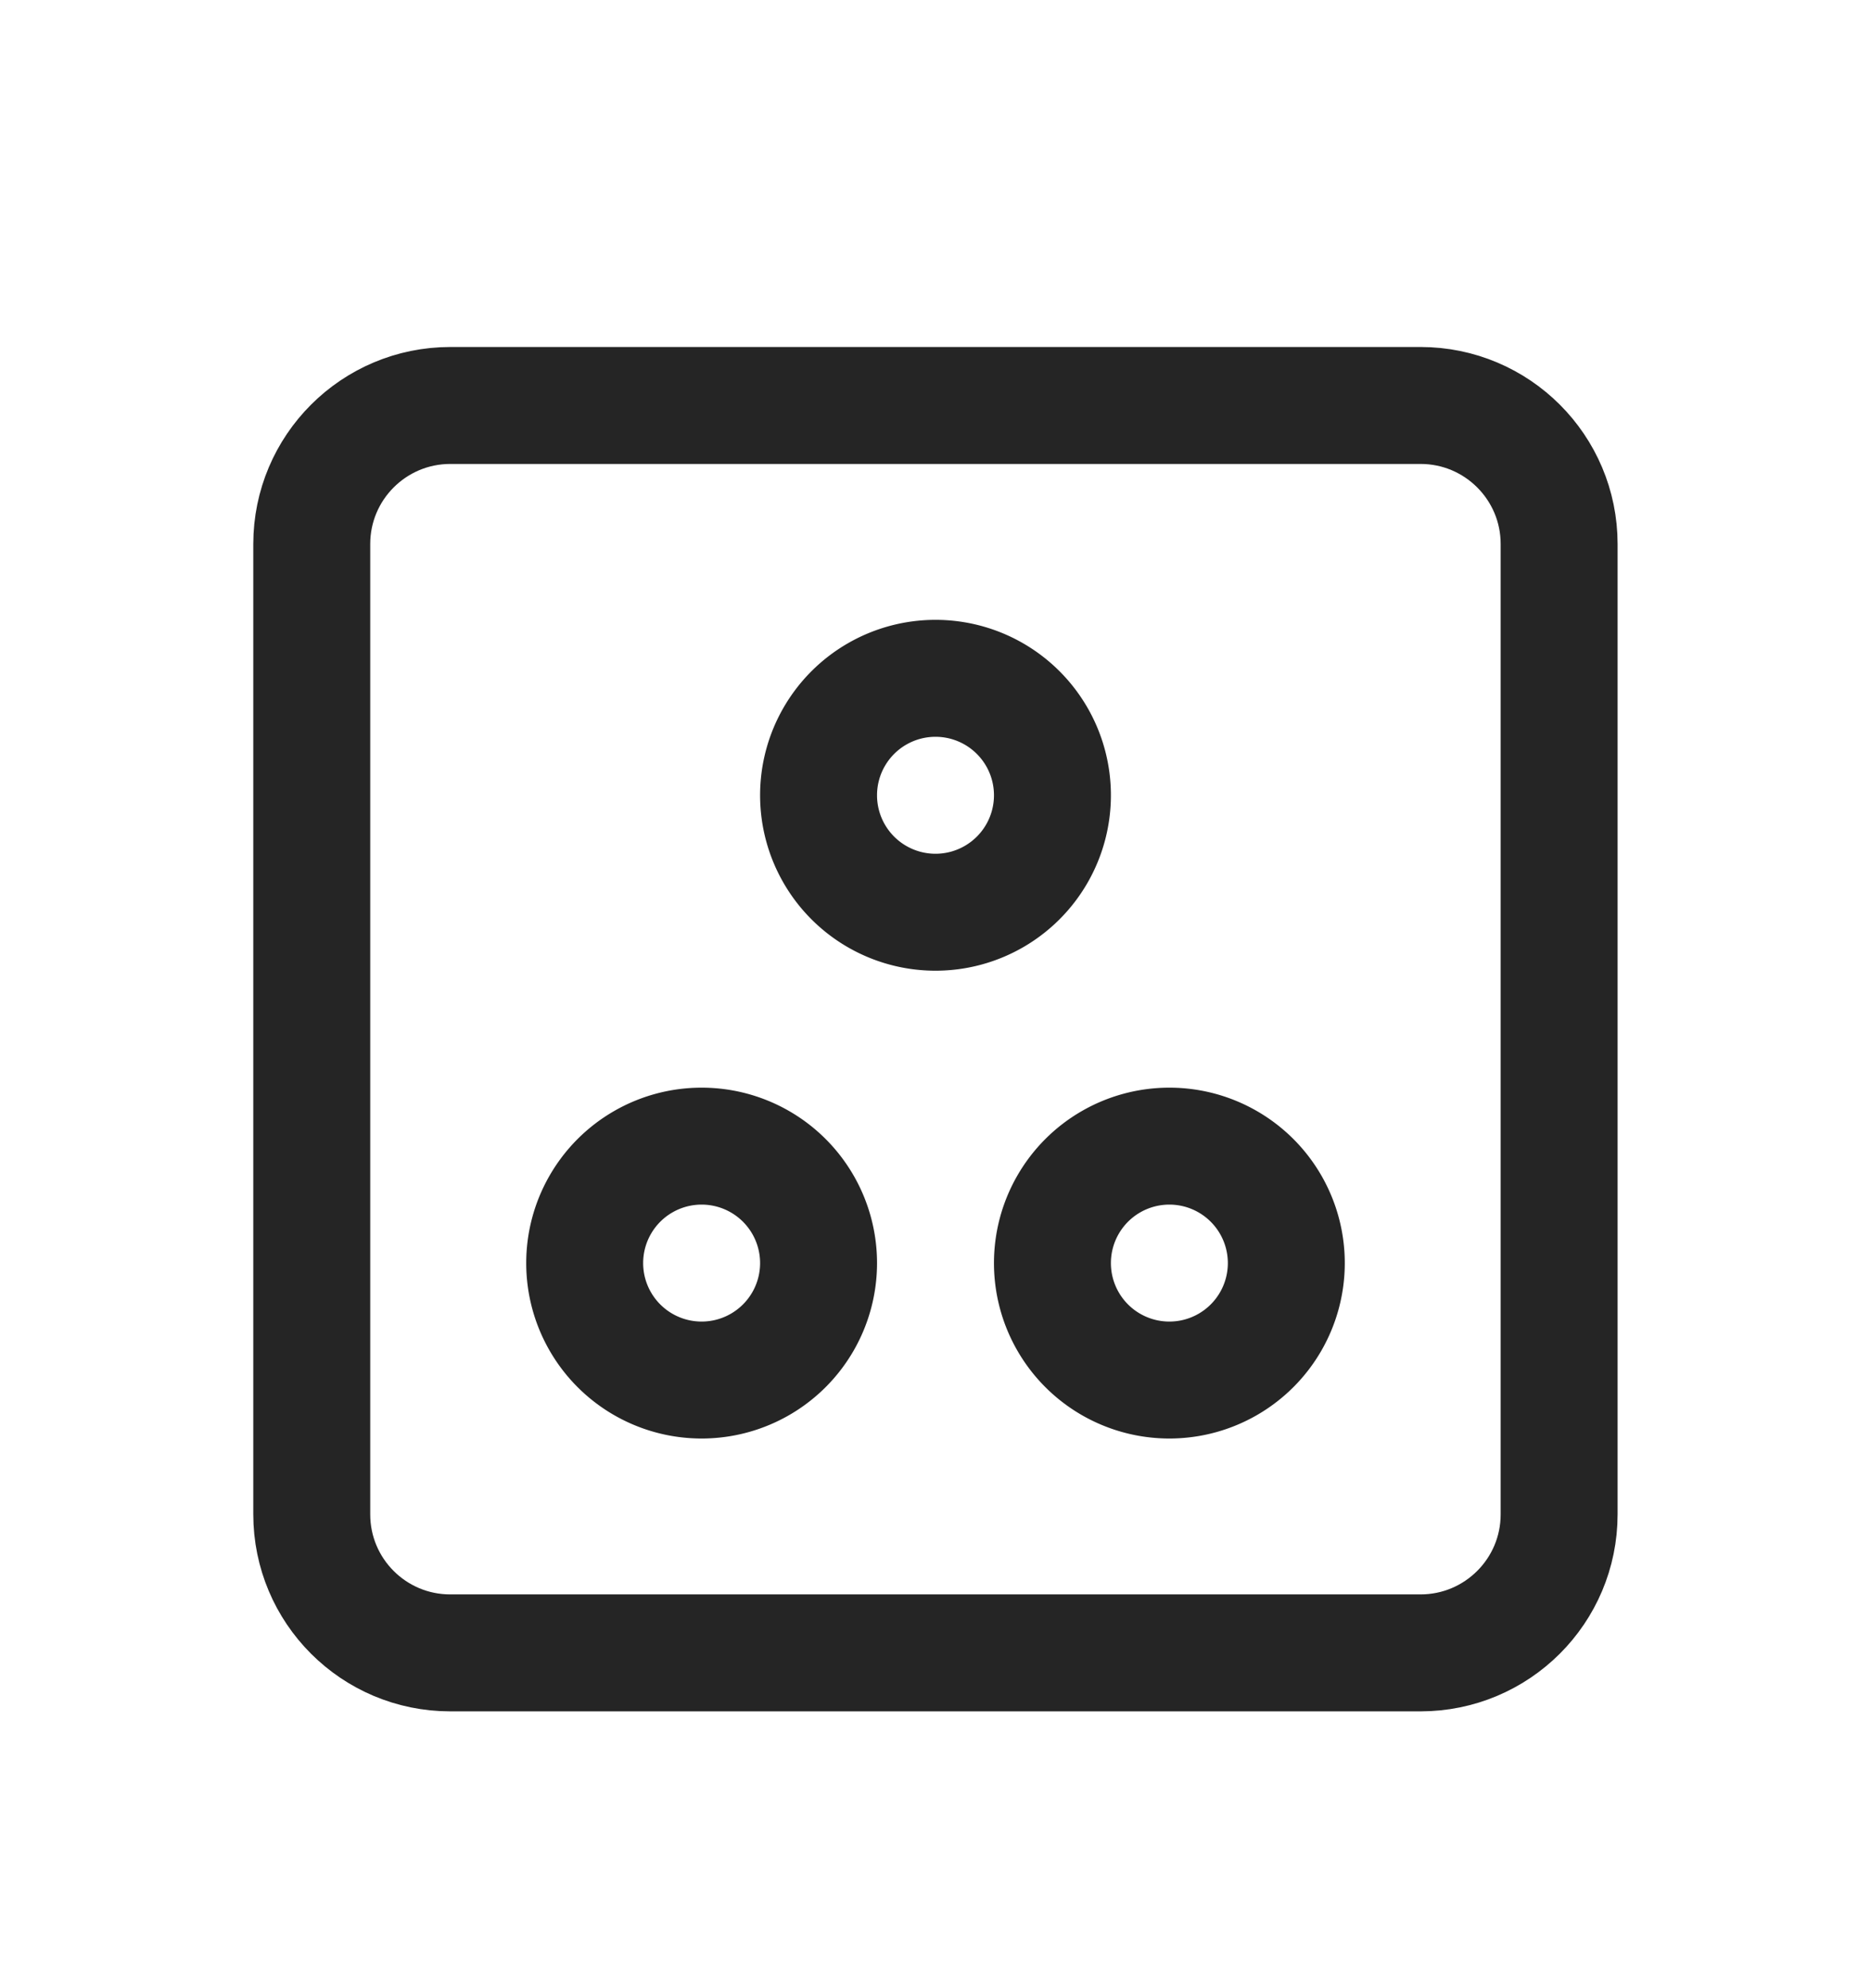
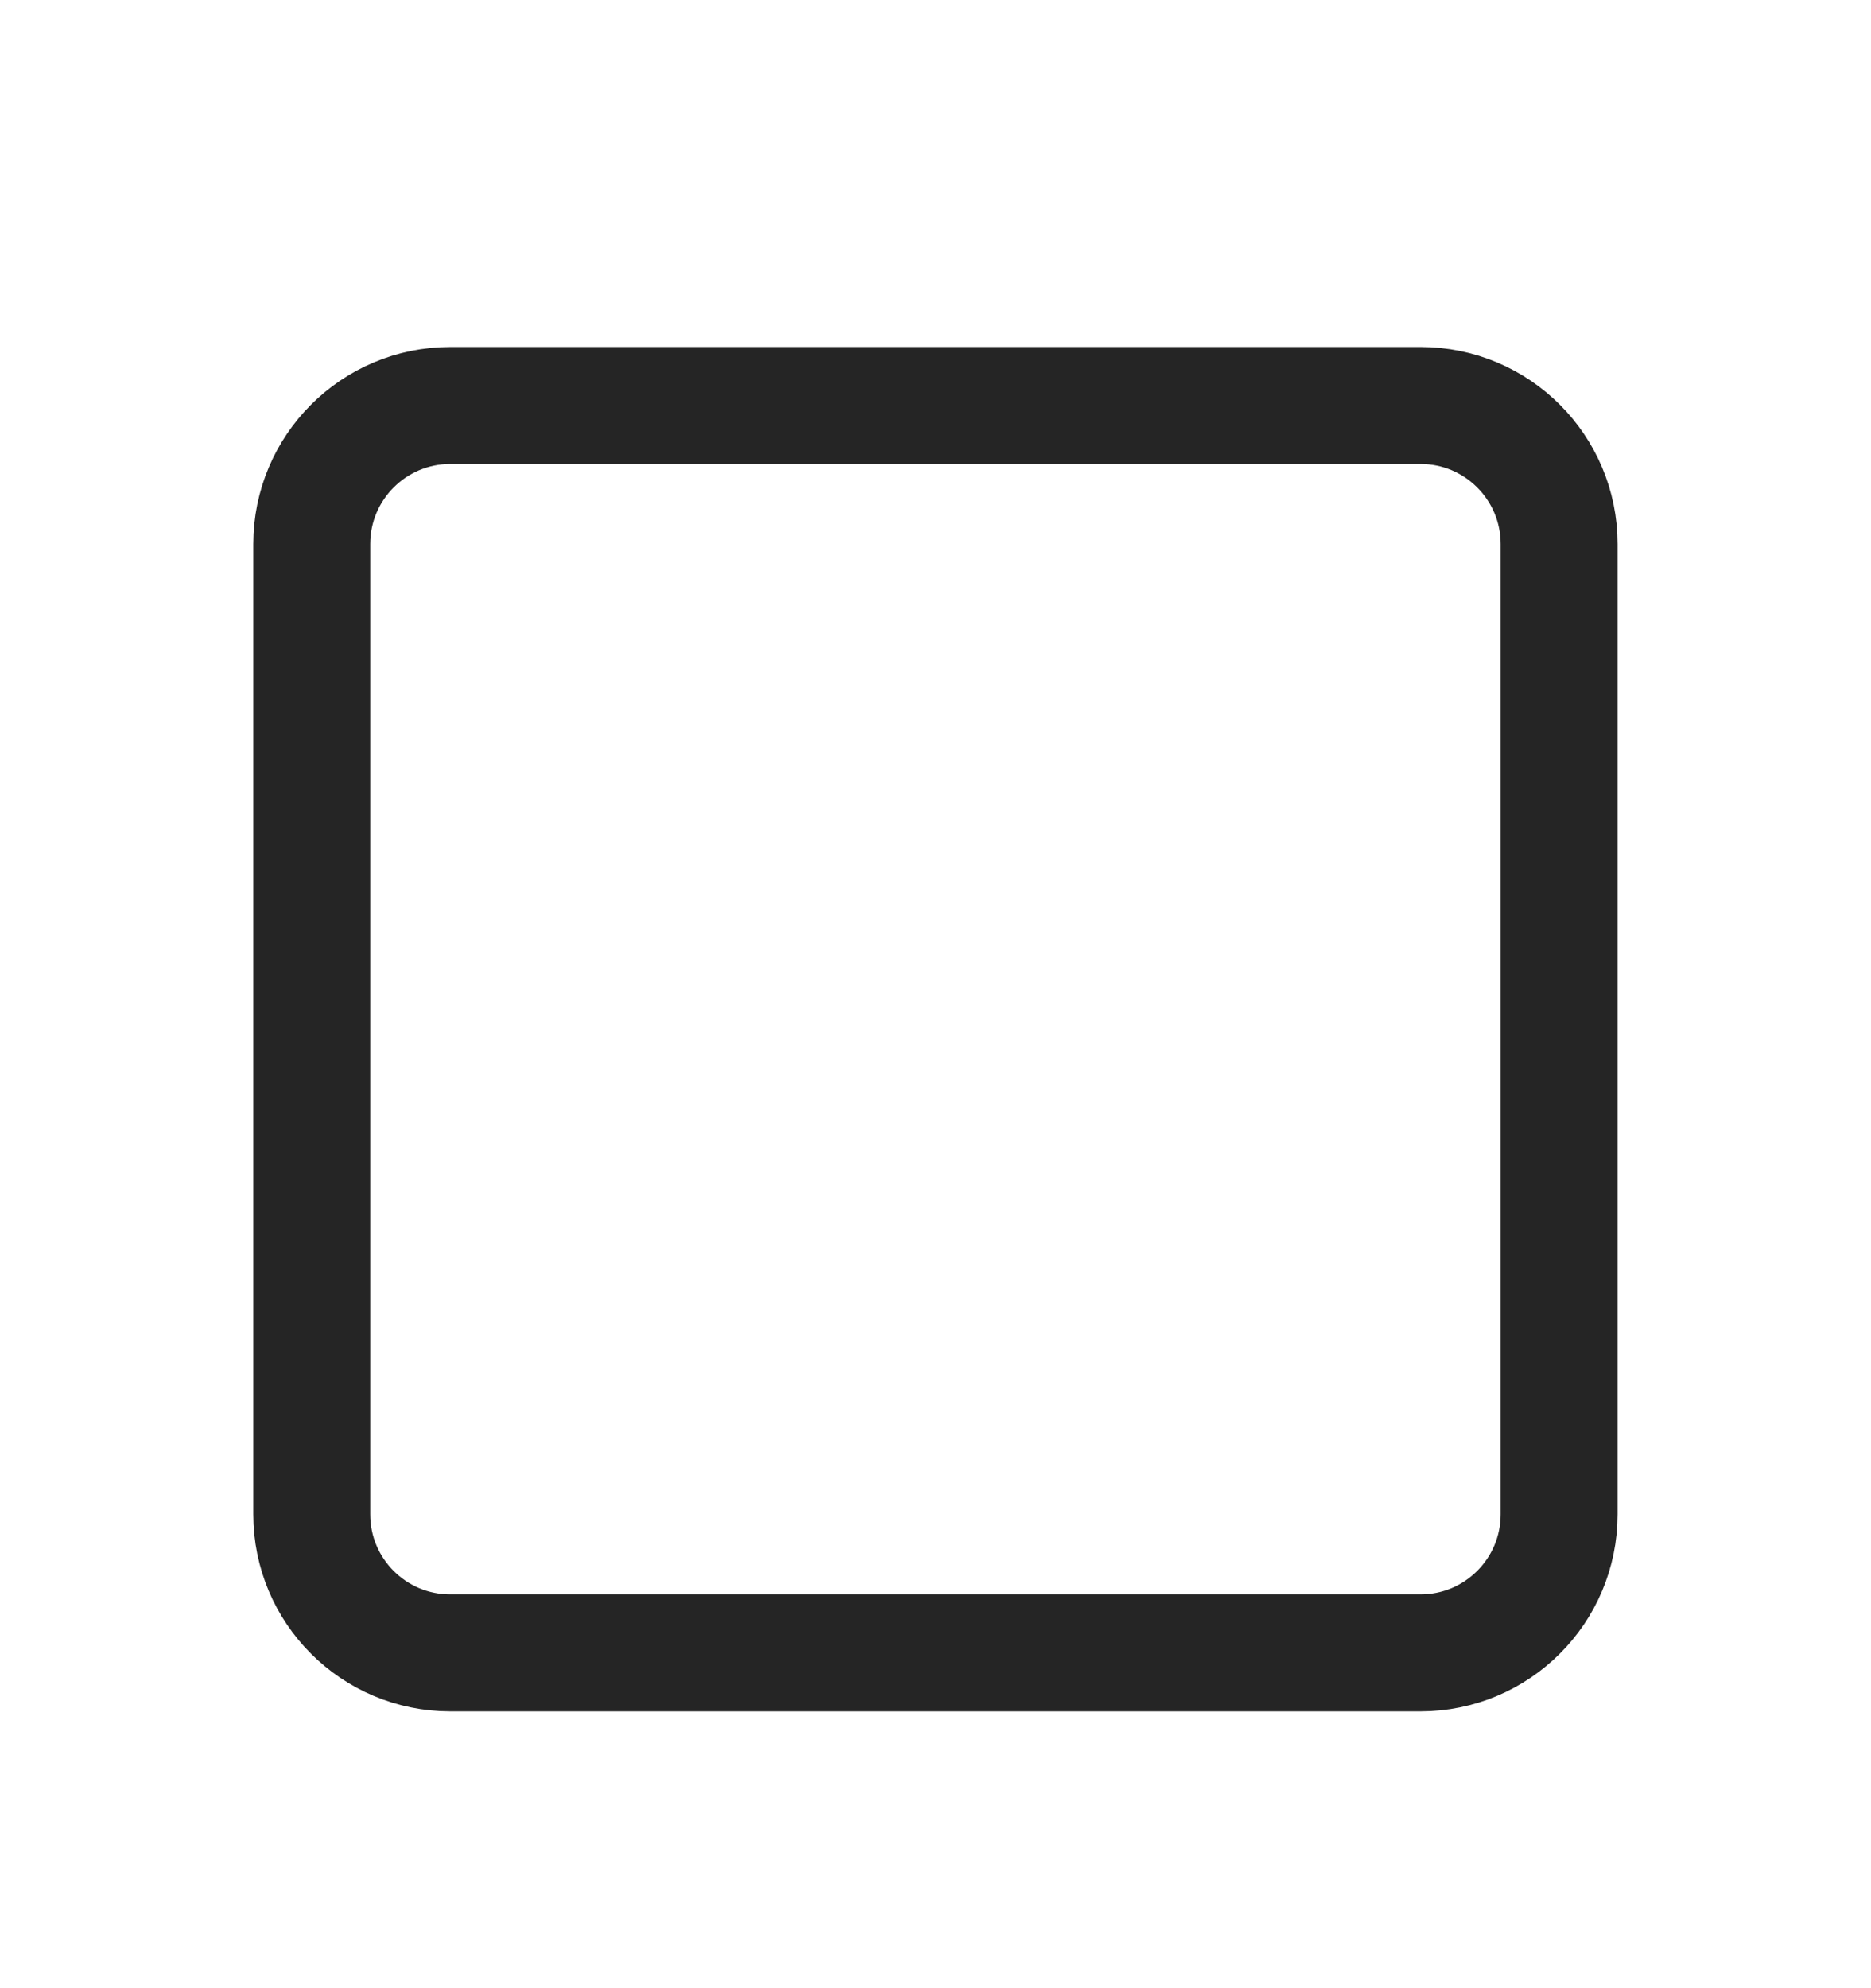
<svg xmlns="http://www.w3.org/2000/svg" width="16" height="17" viewBox="0 0 16 17" fill="none">
  <path d="M12.149 3.467H3.851c-.654 0-1.185.53-1.185 1.185v8.296c0 .655.53 1.185 1.185 1.185h8.296c.655 0 1.186-.53 1.186-1.185V4.652c0-.655-.531-1.185-1.185-1.185z" stroke="#252525" stroke-linecap="round" stroke-linejoin="round" />
-   <path d="M6 11.8a1 1 0 1 0 0-2 1 1 0 0 0 0 2zM8 7.8a1 1 0 1 0 0-2 1 1 0 0 0 0 2zM10 11.8a1 1 0 1 0 0-2 1 1 0 0 0 0 2z" stroke="#252525" stroke-linecap="round" stroke-linejoin="round" />
</svg>